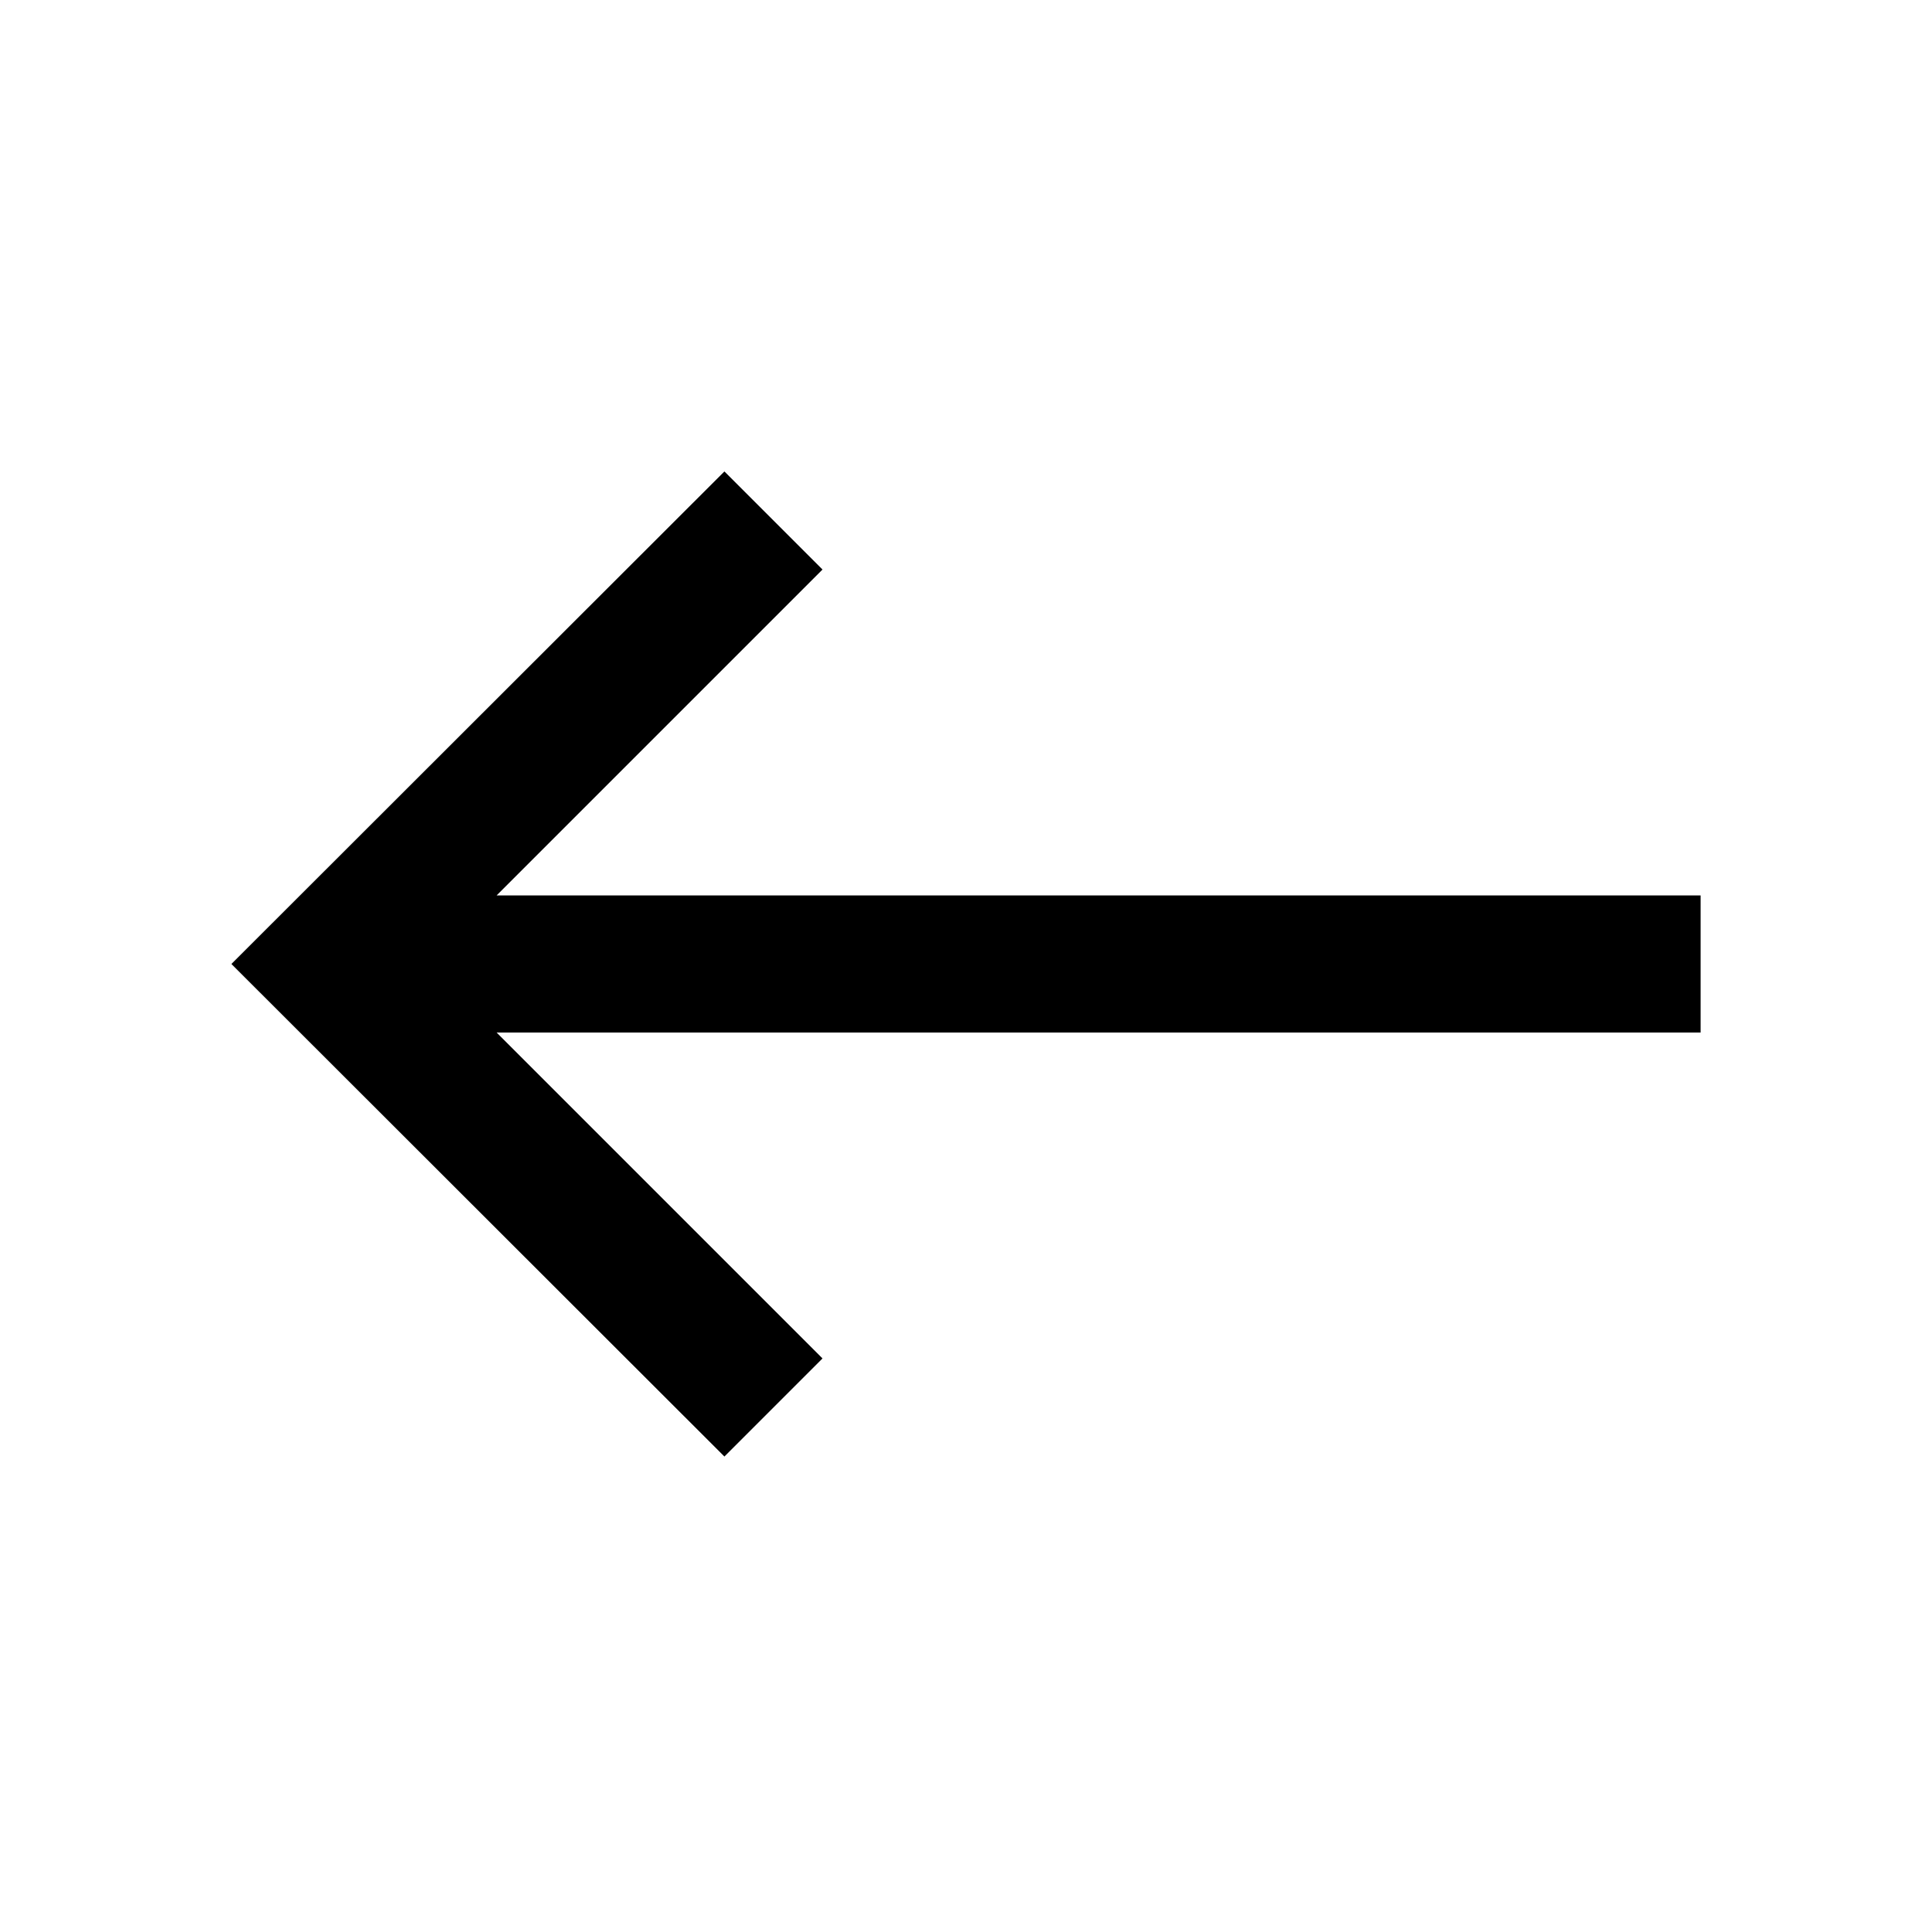
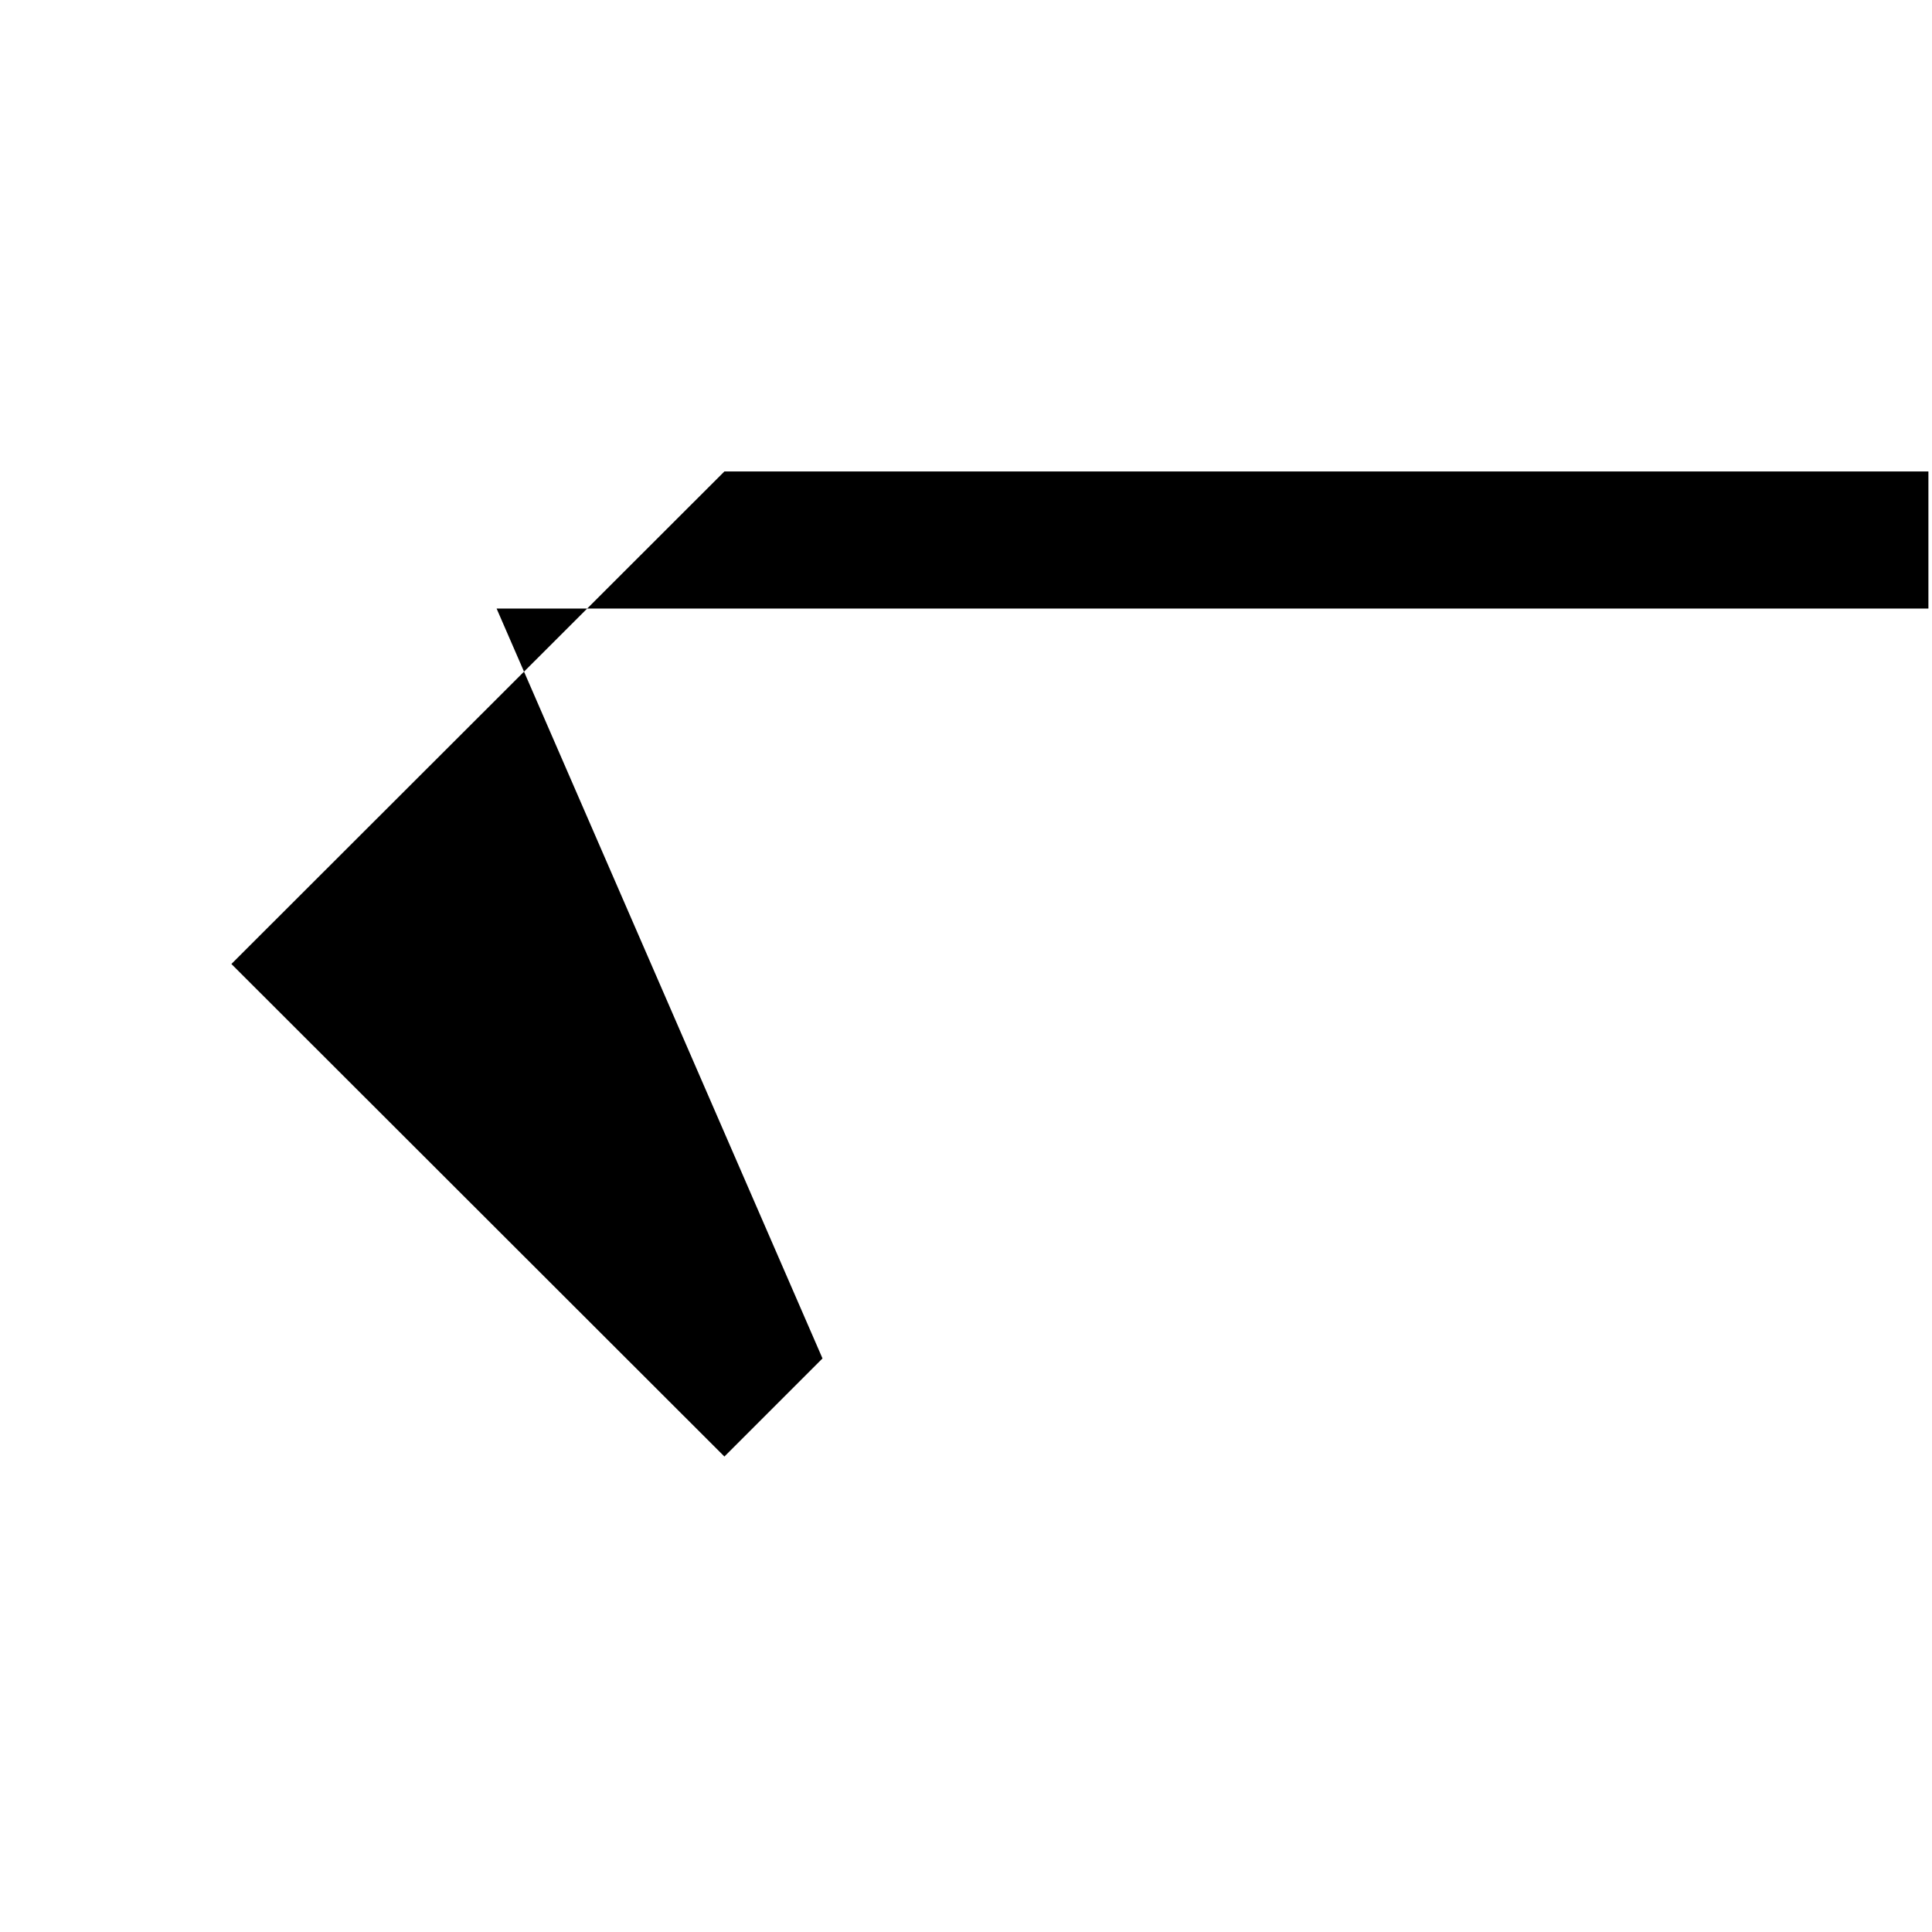
<svg xmlns="http://www.w3.org/2000/svg" height="48" viewBox="0 -960 960 960" width="48">
-   <path d="M359.957-236.261 114.978-481l244.979-244.739L408.696-677 246.761-515.065h598.261v68.13H246.761L408.696-285l-48.739 48.739Z" />
+   <path d="M359.957-236.261 114.978-481l244.979-244.739h598.261v68.13H246.761L408.696-285l-48.739 48.739Z" />
</svg>